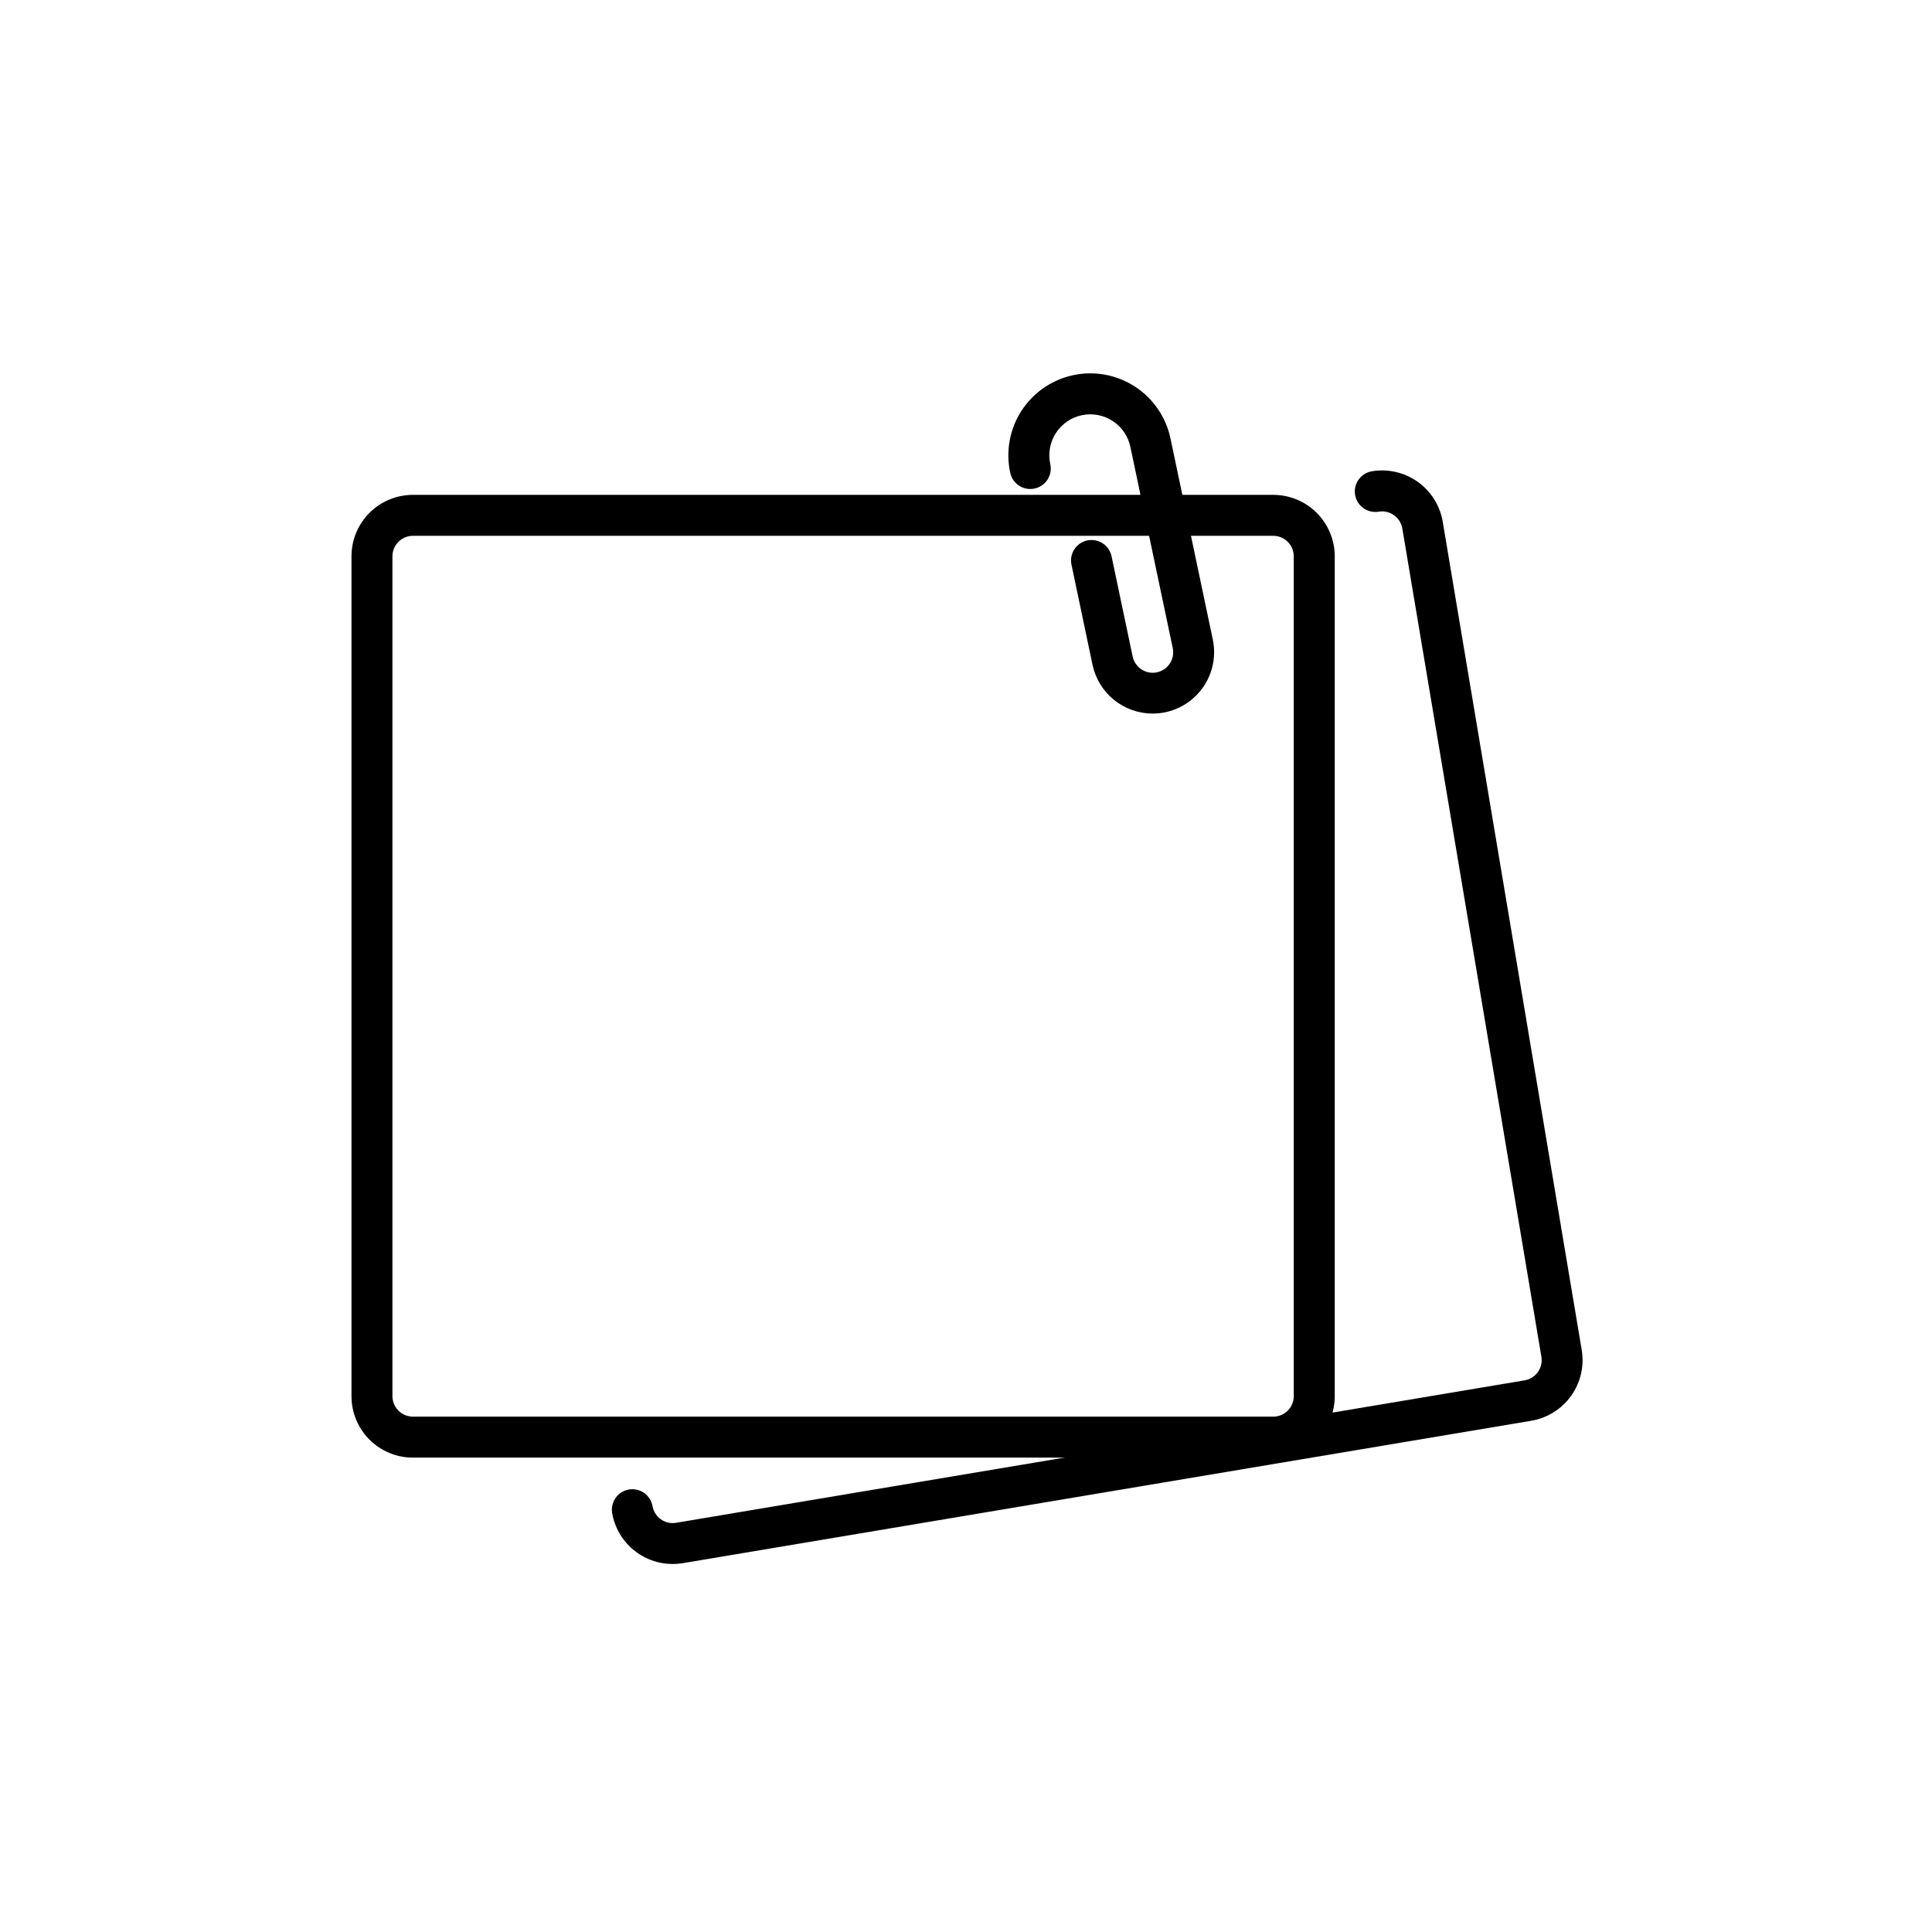
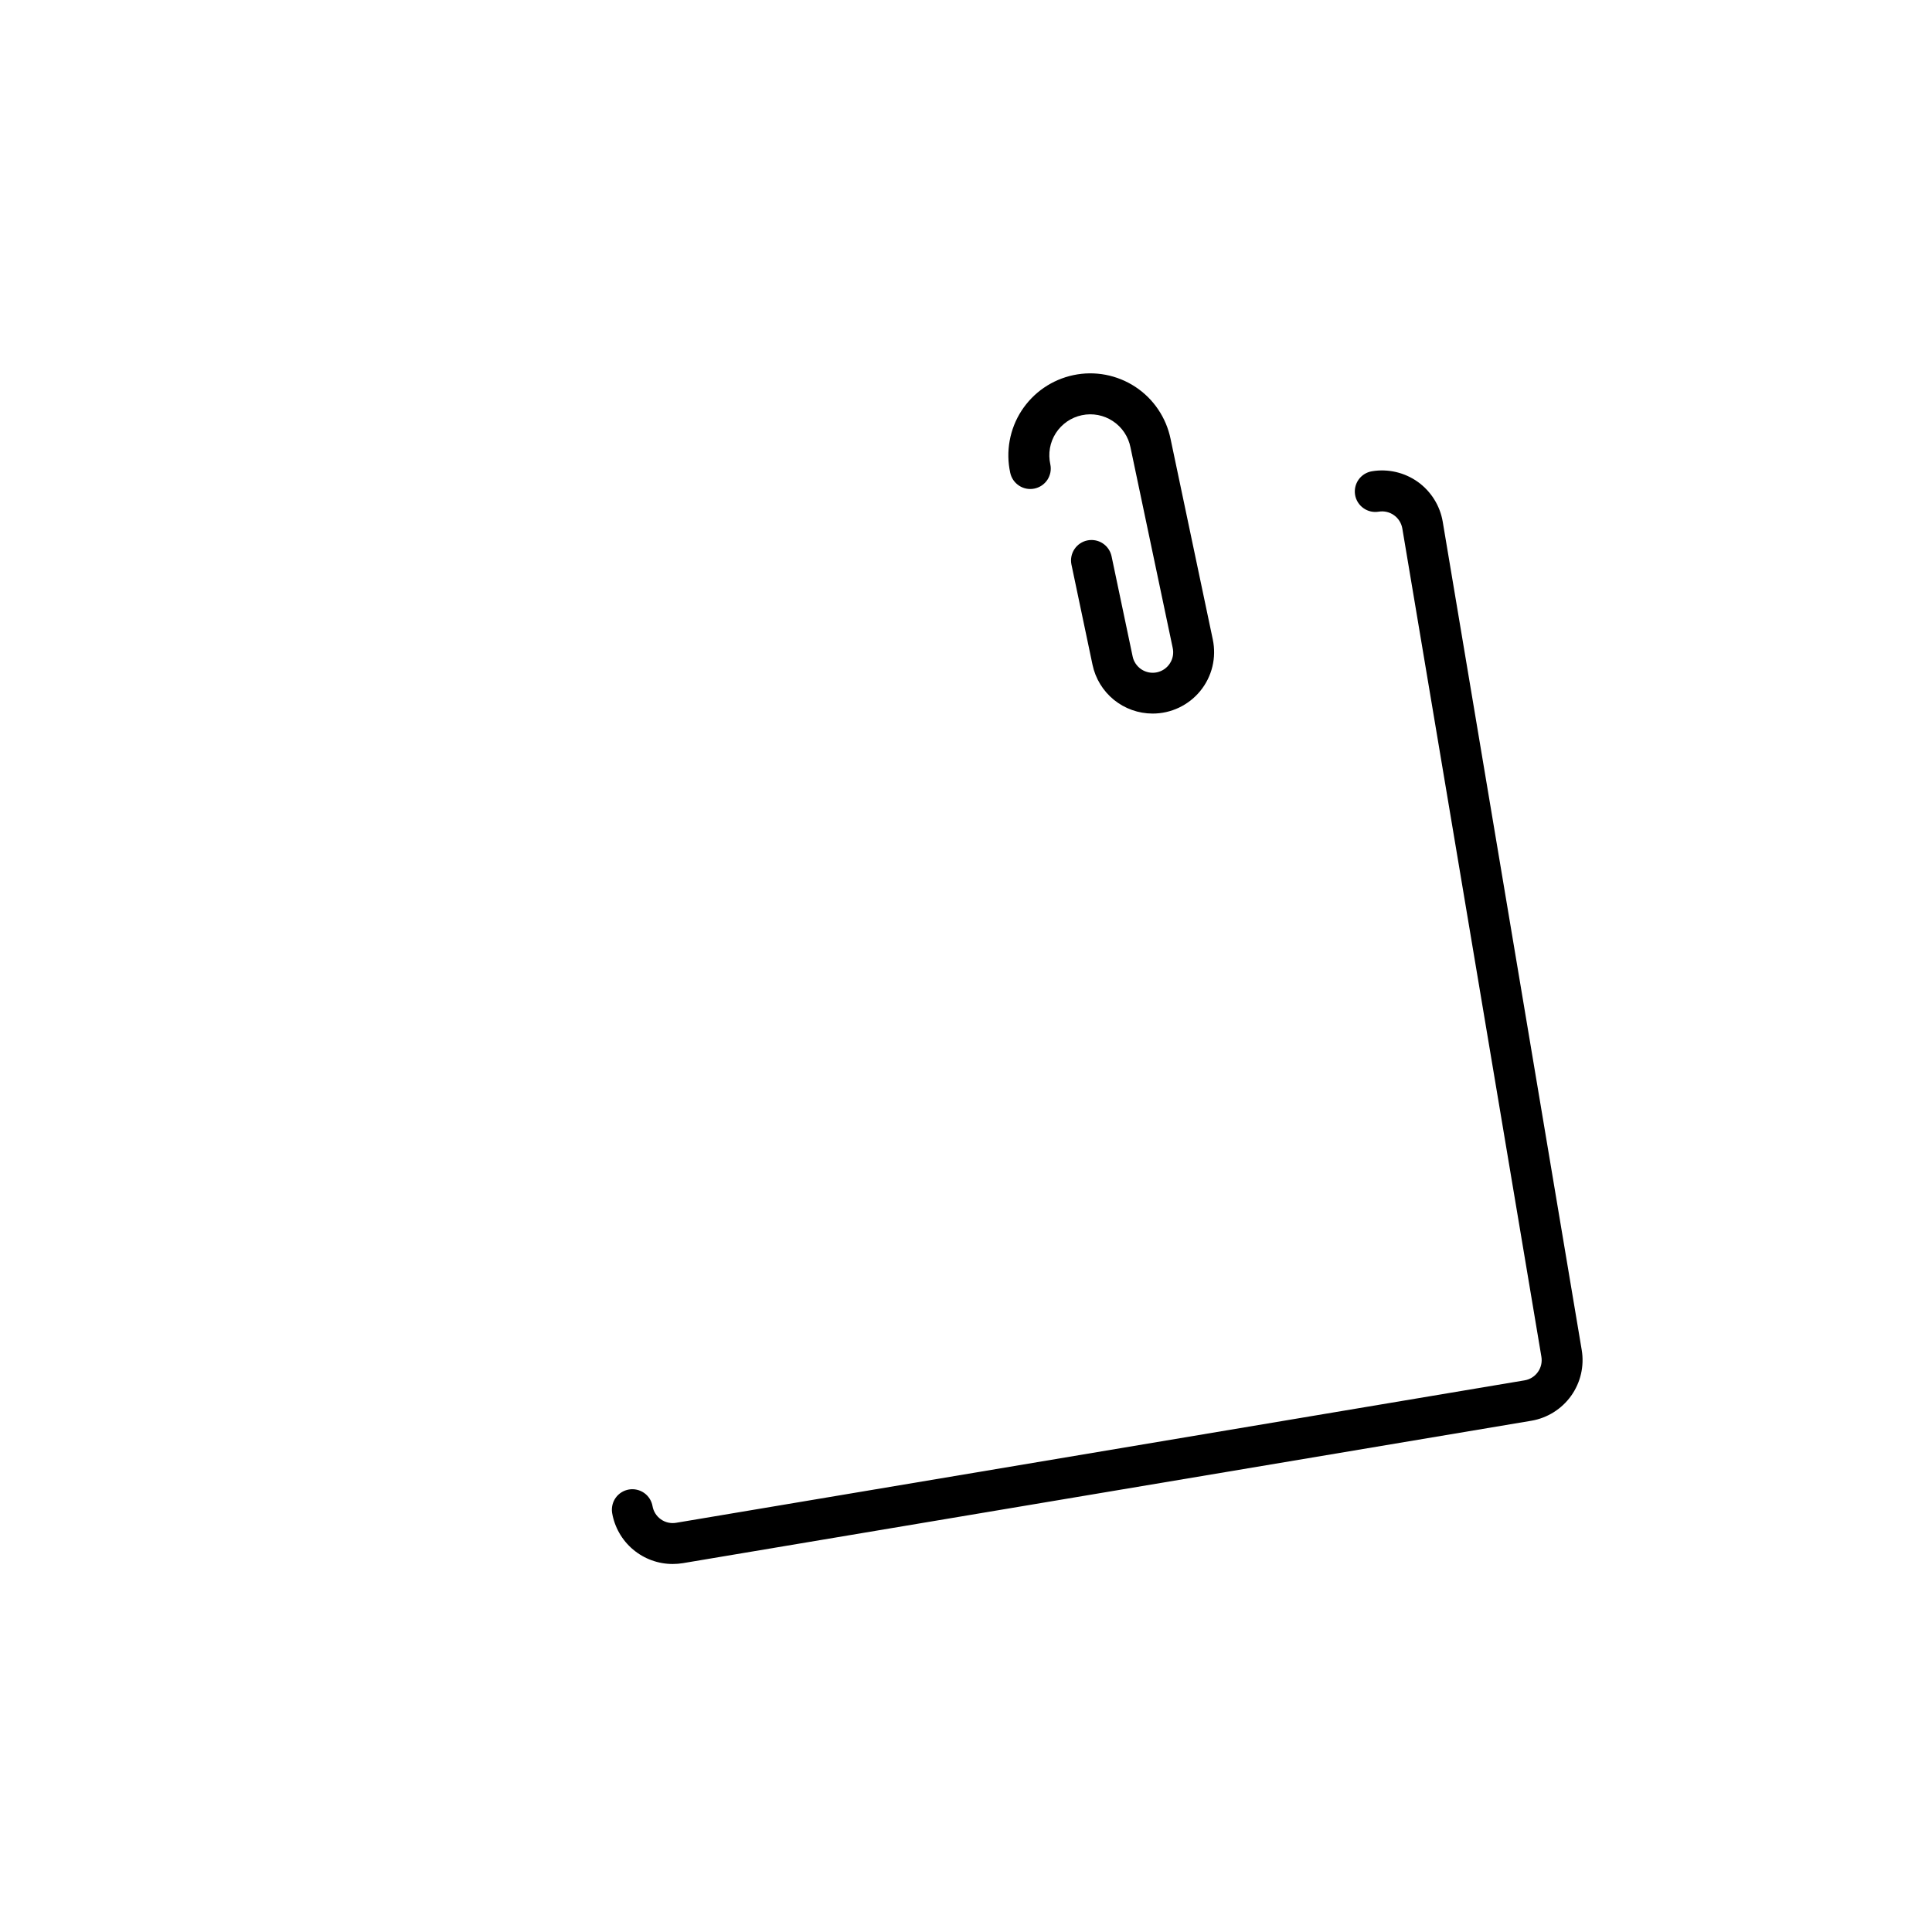
<svg xmlns="http://www.w3.org/2000/svg" fill="none" viewBox="0 0 56 56" height="56" width="56">
-   <path fill="black" d="M36.906 42.25H11.969C11.496 42.25 11.043 42.062 10.709 41.728C10.375 41.394 10.188 40.941 10.188 40.469V16.125C10.188 15.653 10.375 15.2 10.709 14.866C11.043 14.531 11.496 14.344 11.969 14.344H36.906C37.379 14.344 37.832 14.531 38.166 14.866C38.5 15.2 38.688 15.653 38.688 16.125V40.469C38.688 40.941 38.5 41.394 38.166 41.728C37.832 42.062 37.379 42.25 36.906 42.25ZM11.969 15.531C11.811 15.531 11.66 15.594 11.549 15.705C11.438 15.816 11.375 15.967 11.375 16.125V40.469C11.375 40.626 11.438 40.777 11.549 40.889C11.66 41 11.811 41.062 11.969 41.062H36.906C37.064 41.062 37.215 41 37.326 40.889C37.437 40.777 37.5 40.626 37.5 40.469V16.125C37.5 15.967 37.437 15.816 37.326 15.705C37.215 15.594 37.064 15.531 36.906 15.531H11.969Z" />
  <path fill="black" d="M19.498 45.333C19.077 45.333 18.67 45.184 18.348 44.912C18.027 44.641 17.812 44.264 17.742 43.849C17.719 43.695 17.757 43.538 17.848 43.411C17.939 43.285 18.077 43.2 18.23 43.174C18.384 43.148 18.542 43.184 18.67 43.273C18.797 43.362 18.885 43.498 18.913 43.652C18.926 43.729 18.954 43.802 18.995 43.868C19.037 43.935 19.09 43.992 19.154 44.037C19.218 44.083 19.289 44.115 19.365 44.132C19.441 44.15 19.52 44.152 19.597 44.139L44.191 40.01C44.347 39.984 44.485 39.897 44.576 39.769C44.668 39.641 44.704 39.482 44.678 39.326L40.647 15.318C40.62 15.163 40.534 15.024 40.405 14.933C40.277 14.842 40.118 14.805 39.963 14.831C39.807 14.857 39.648 14.821 39.52 14.729C39.391 14.638 39.304 14.499 39.278 14.344C39.252 14.189 39.289 14.029 39.38 13.901C39.471 13.773 39.61 13.686 39.766 13.66C40.231 13.582 40.709 13.693 41.094 13.966C41.478 14.241 41.739 14.656 41.818 15.121L45.847 39.13C45.925 39.595 45.815 40.072 45.541 40.457C45.267 40.841 44.852 41.102 44.387 41.181L19.794 45.309C19.696 45.325 19.597 45.333 19.498 45.333Z" />
  <path fill="black" d="M33.406 20.683C32.998 20.682 32.603 20.541 32.286 20.284C31.97 20.026 31.751 19.668 31.667 19.268L31.056 16.362C31.025 16.209 31.056 16.05 31.142 15.919C31.228 15.789 31.362 15.697 31.515 15.665C31.669 15.633 31.828 15.662 31.96 15.747C32.091 15.832 32.184 15.965 32.218 16.118L32.829 19.023C32.844 19.1 32.875 19.173 32.919 19.238C32.963 19.303 33.019 19.359 33.084 19.402C33.15 19.445 33.223 19.475 33.3 19.49C33.378 19.505 33.457 19.504 33.534 19.488C33.611 19.471 33.683 19.44 33.748 19.396C33.813 19.351 33.868 19.294 33.91 19.228C33.953 19.163 33.982 19.089 33.996 19.012C34.01 18.934 34.008 18.855 33.991 18.778L32.768 12.969C32.738 12.815 32.677 12.668 32.59 12.537C32.502 12.406 32.39 12.294 32.258 12.207C32.127 12.12 31.98 12.06 31.826 12.03C31.671 12.001 31.512 12.002 31.358 12.035C31.204 12.067 31.058 12.13 30.928 12.219C30.799 12.309 30.688 12.423 30.603 12.555C30.518 12.688 30.46 12.835 30.433 12.99C30.406 13.145 30.41 13.304 30.444 13.458C30.46 13.534 30.461 13.613 30.447 13.69C30.432 13.766 30.403 13.839 30.361 13.905C30.318 13.97 30.263 14.026 30.199 14.07C30.134 14.114 30.062 14.145 29.986 14.161C29.832 14.194 29.671 14.164 29.539 14.078C29.474 14.035 29.417 13.98 29.373 13.916C29.329 13.852 29.298 13.779 29.282 13.703C29.215 13.397 29.21 13.081 29.266 12.772C29.322 12.464 29.438 12.17 29.608 11.907C29.779 11.644 29.999 11.417 30.257 11.24C30.516 11.062 30.806 10.938 31.113 10.873C31.42 10.808 31.736 10.805 32.044 10.863C32.352 10.922 32.645 11.04 32.907 11.212C33.169 11.384 33.394 11.606 33.569 11.866C33.745 12.125 33.867 12.417 33.93 12.724L35.153 18.534C35.208 18.794 35.204 19.063 35.142 19.321C35.079 19.579 34.96 19.82 34.792 20.026C34.625 20.232 34.413 20.397 34.174 20.511C33.934 20.625 33.672 20.684 33.406 20.683Z" />
</svg>